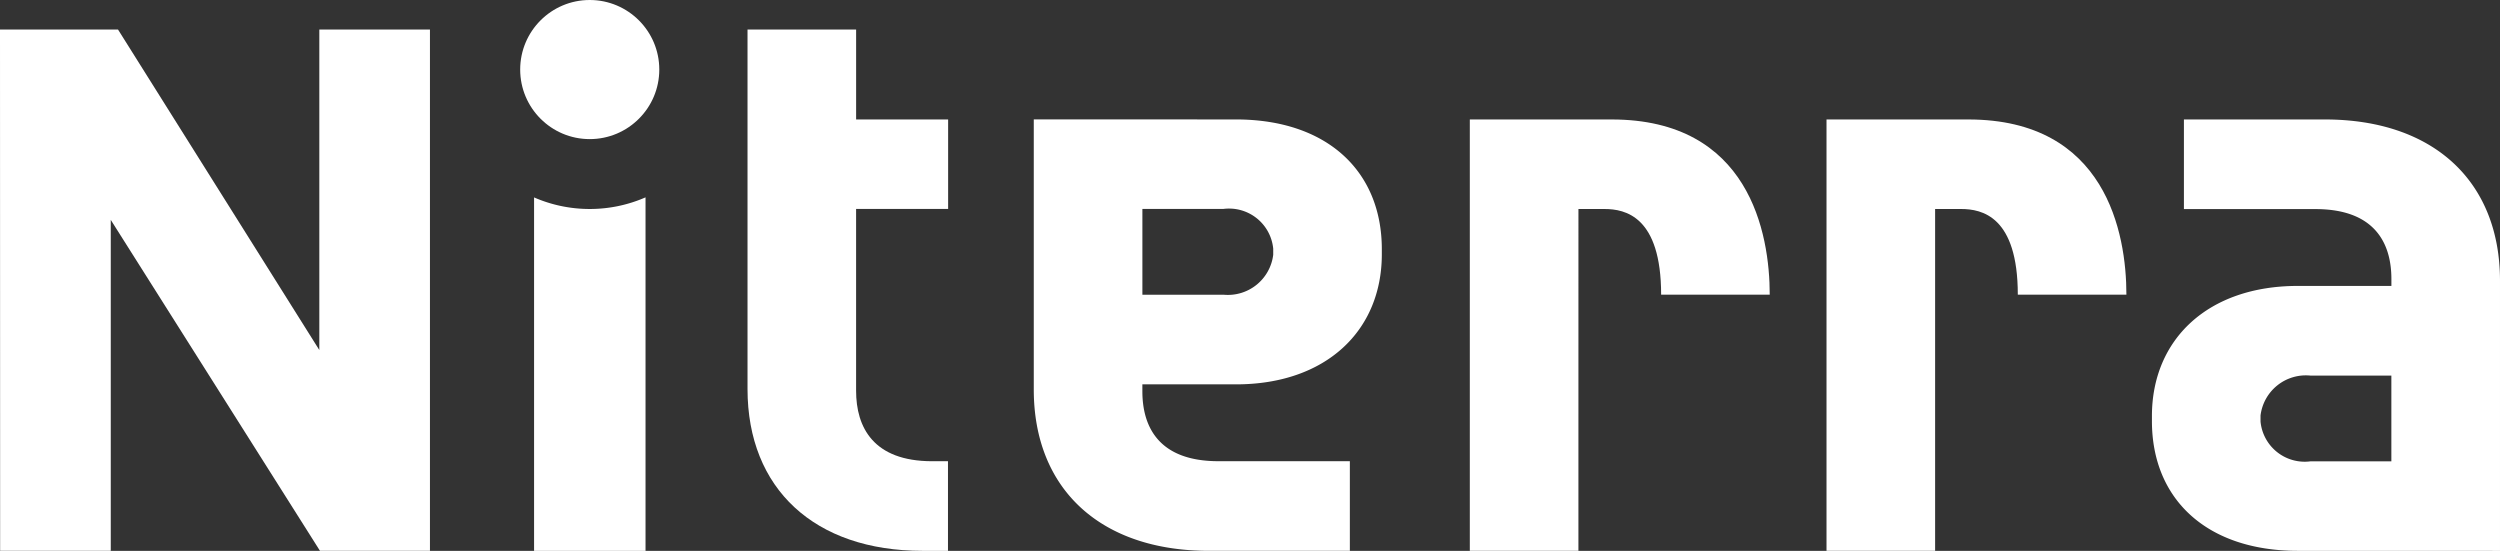
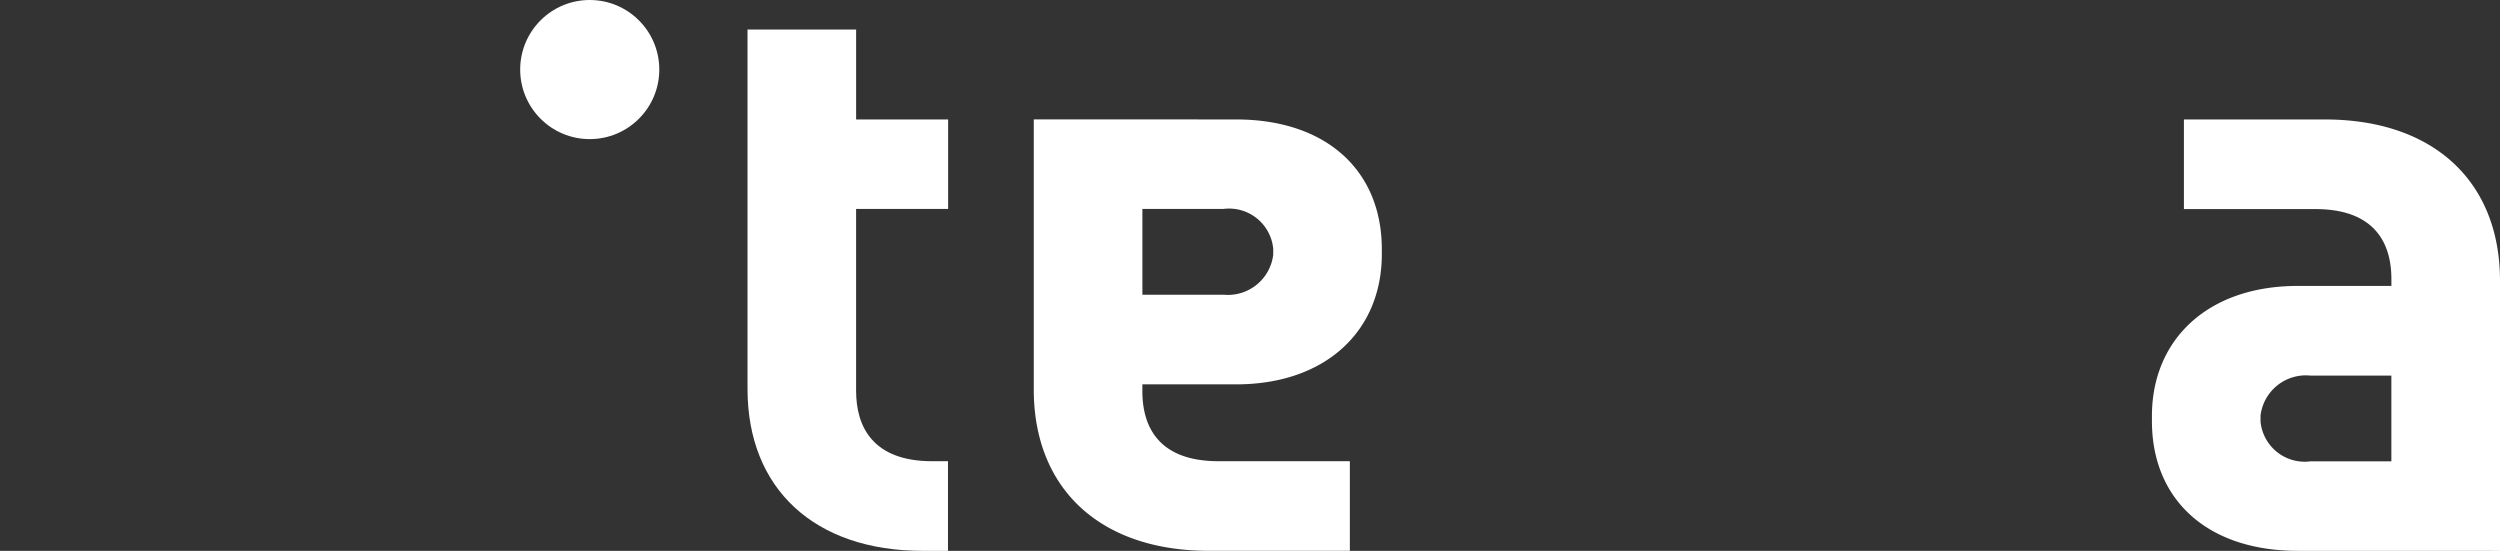
<svg xmlns="http://www.w3.org/2000/svg" width="129.579" height="28.551" viewBox="0 0 129.579 28.551">
  <rect x="0" y="0" width="129.579" height="28.551" fill="#333333" stroke="none" />
  <g id="グループ_102468" data-name="グループ 102468" transform="translate(-0.001)">
-     <path id="パス_1108" data-name="パス 1108" d="M268.751,252.154a7.2,7.2,0,0,1-2.886-.6v18.319h5.777V251.551A7.2,7.2,0,0,1,268.751,252.154Z" transform="translate(-238.182 -241.322)" fill="#fff" />
    <circle id="楕円形_86" data-name="楕円形 86" cx="3.605" cy="3.605" r="3.605" transform="translate(26.963)" fill="#fff" />
    <path id="パス_1109" data-name="パス 1109" d="M382.18,235.053c4.737,0,7.564,2.69,7.564,6.724v.263c0,3.971-2.9,6.744-7.557,6.744h-4.854v.358c0,1.886.887,3.625,3.944,3.625h6.81v4.645h-7.312c-5.6,0-9.071-3.188-9.071-8.362v-14Zm-.646,9.084a2.368,2.368,0,0,0,2.581-2.069v-.318a2.3,2.3,0,0,0-2.581-2.059h-4.2v4.446Z" transform="translate(-318.121 -228.862)" fill="#fff" />
    <path id="パス_1110" data-name="パス 1110" d="M616.084,257.411c-4.737,0-7.564-2.69-7.564-6.724v-.263c0-3.971,2.9-6.744,7.558-6.744h4.854v-.358c0-1.886-.887-3.625-3.943-3.625h-6.811v-4.645h7.312c5.6,0,9.071,3.188,9.071,8.362v14Zm.646-9.084a2.368,2.368,0,0,0-2.581,2.069v.318a2.3,2.3,0,0,0,2.581,2.059h4.2v-4.446Z" transform="translate(-496.981 -228.86)" fill="#fff" />
    <path id="パス_1111" data-name="パス 1111" d="M321.475,225.31v-4.638h-4.769v-4.66h-5.629v18.63c0,5.174,3.476,8.389,9.071,8.389h1.319v-4.645h-.818c-3.056,0-3.944-1.765-3.944-3.651V225.31Z" transform="translate(-272.331 -214.48)" fill="#fff" />
-     <path id="パス_1112" data-name="パス 1112" d="M152.749,216.011h6.117L169.3,232.623V216.011h5.734V243.03h-5.7l-10.844-17.154V243.03h-5.734Z" transform="translate(-152.748 -214.48)" fill="#fff" />
-     <path id="パス_1113" data-name="パス 1113" d="M469.679,257.409H464.05V235.052H471.4c7.131,0,8.195,5.888,8.195,9.08h-5.629c0-4.053-1.855-4.439-2.938-4.439h-1.348Z" transform="translate(-387.866 -228.86)" fill="#fff" />
-     <path id="パス_1114" data-name="パス 1114" d="M545.223,257.409h-5.629V235.052h7.349c7.13,0,8.195,5.888,8.195,9.08h-5.629c0-4.053-1.855-4.439-2.938-4.439h-1.348Z" transform="translate(-444.922 -228.86)" fill="#fff" />
  </g>
</svg>